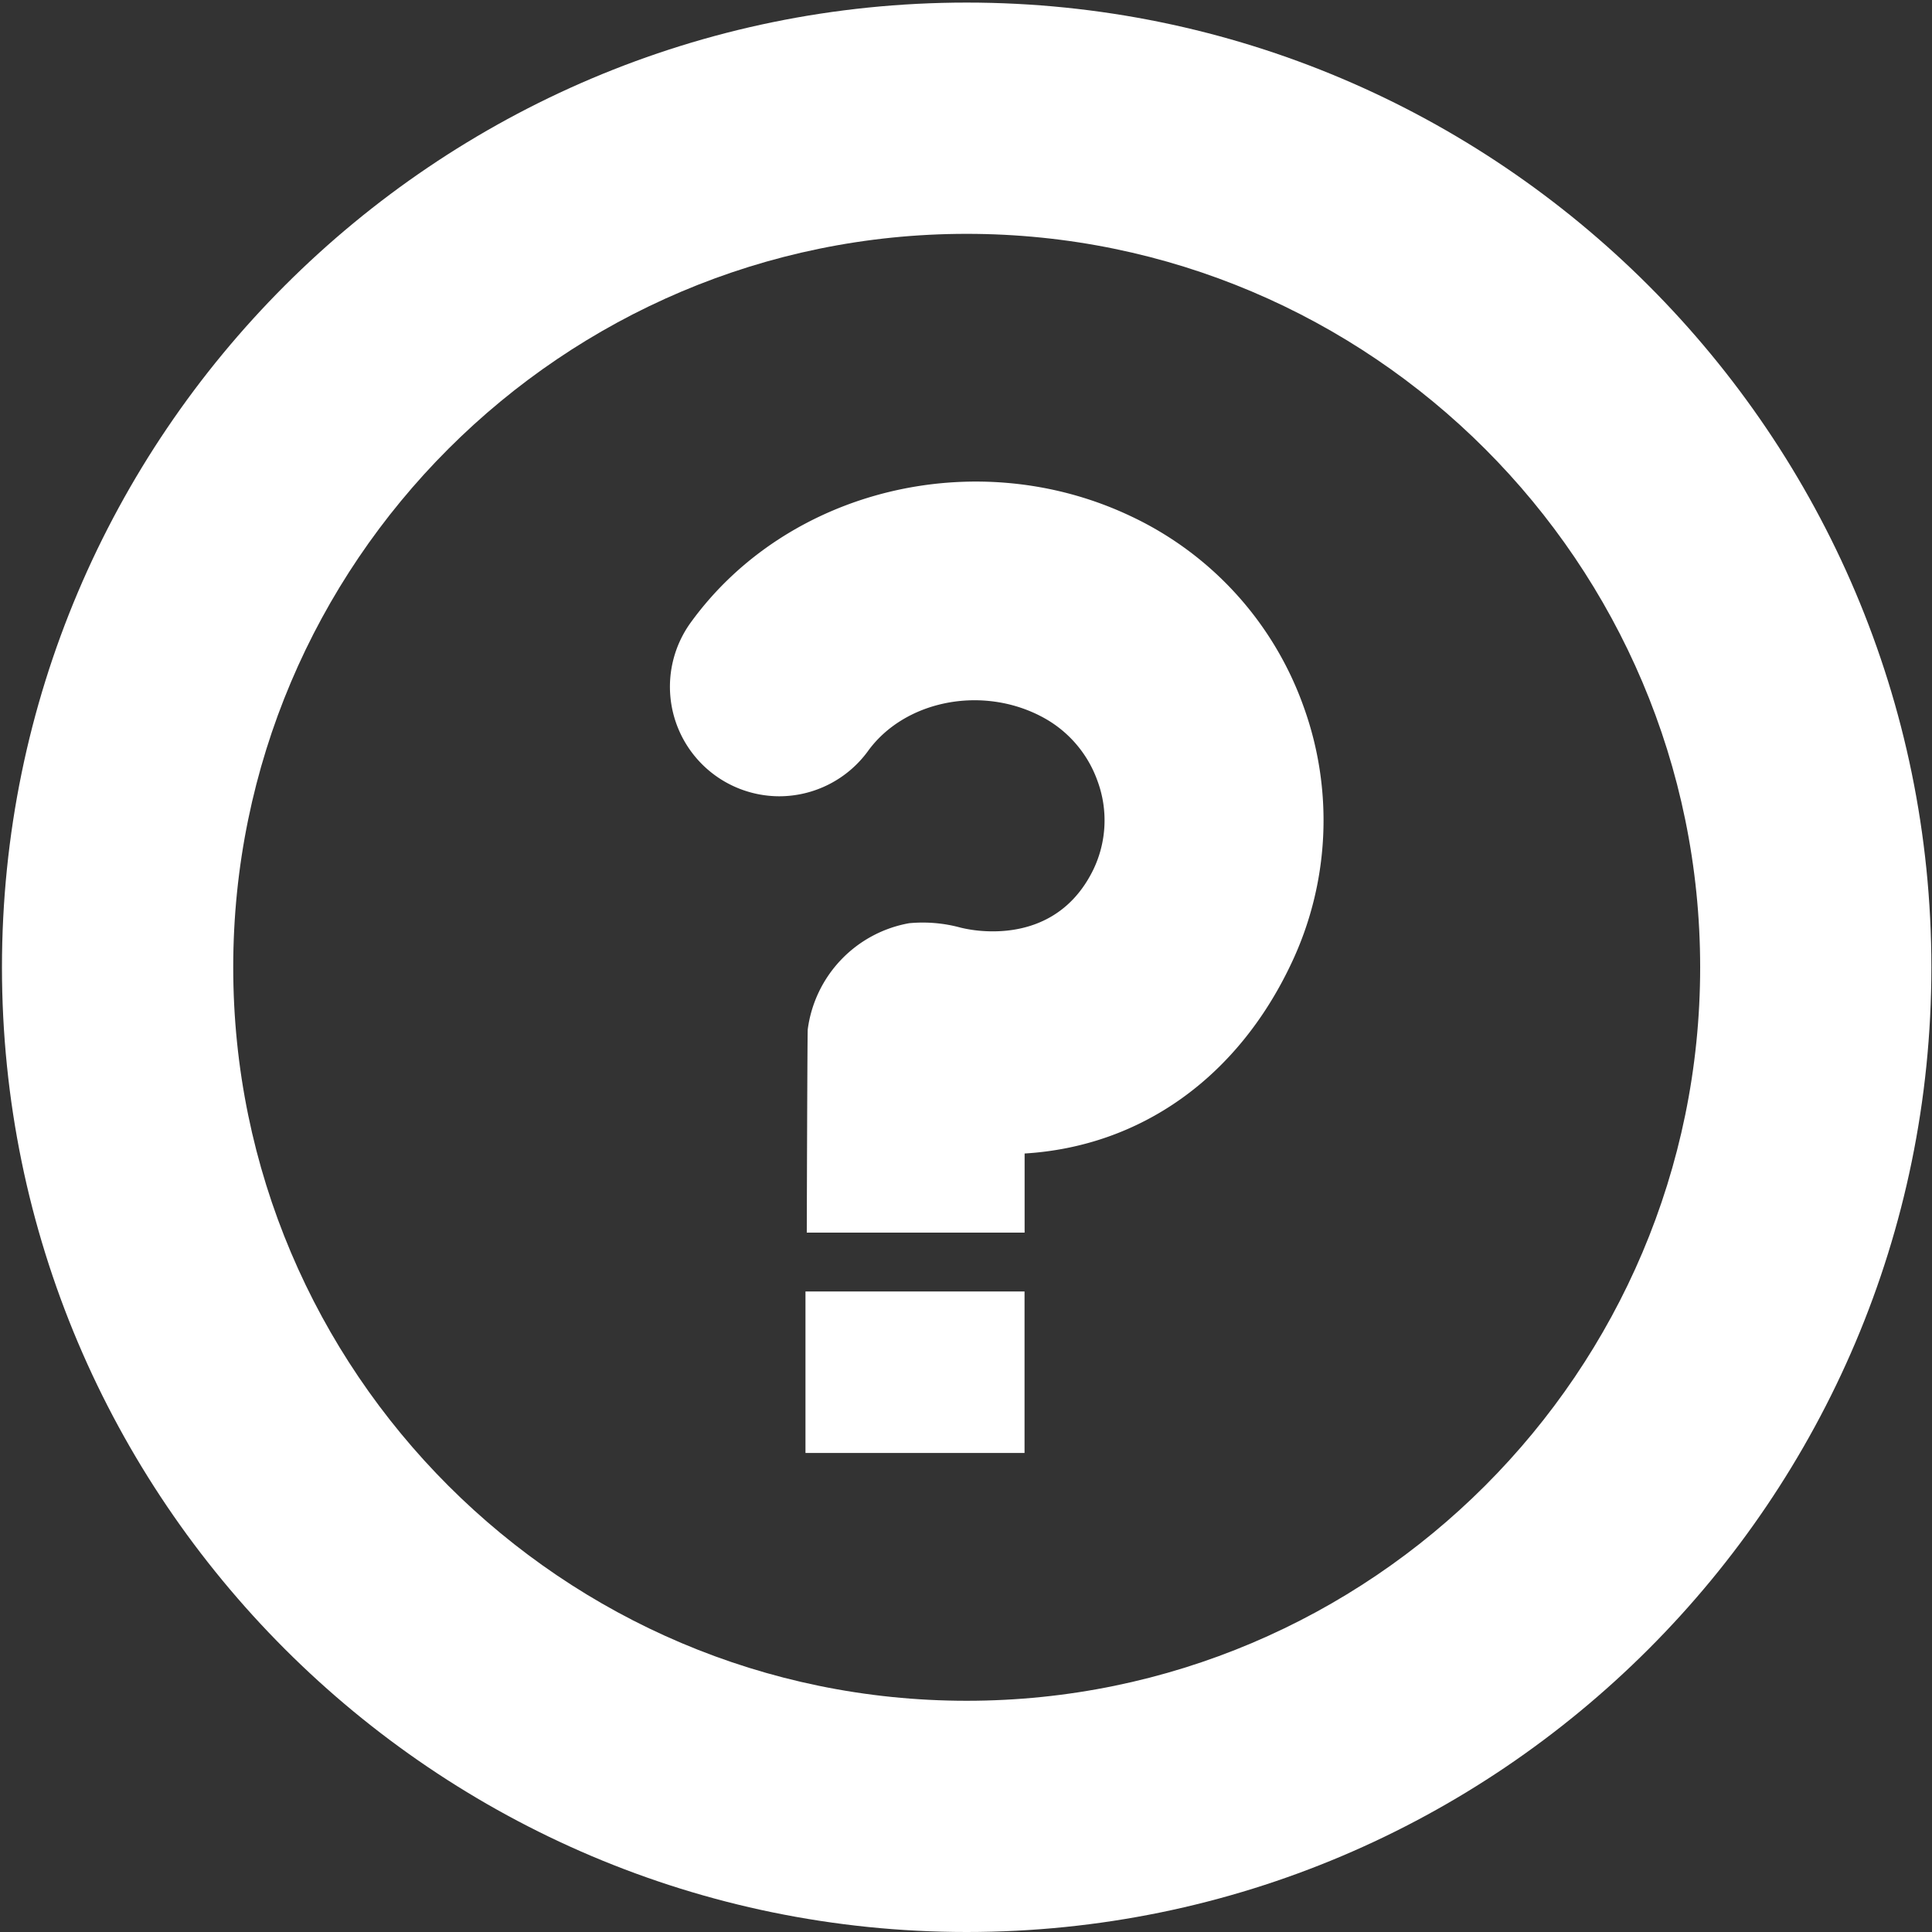
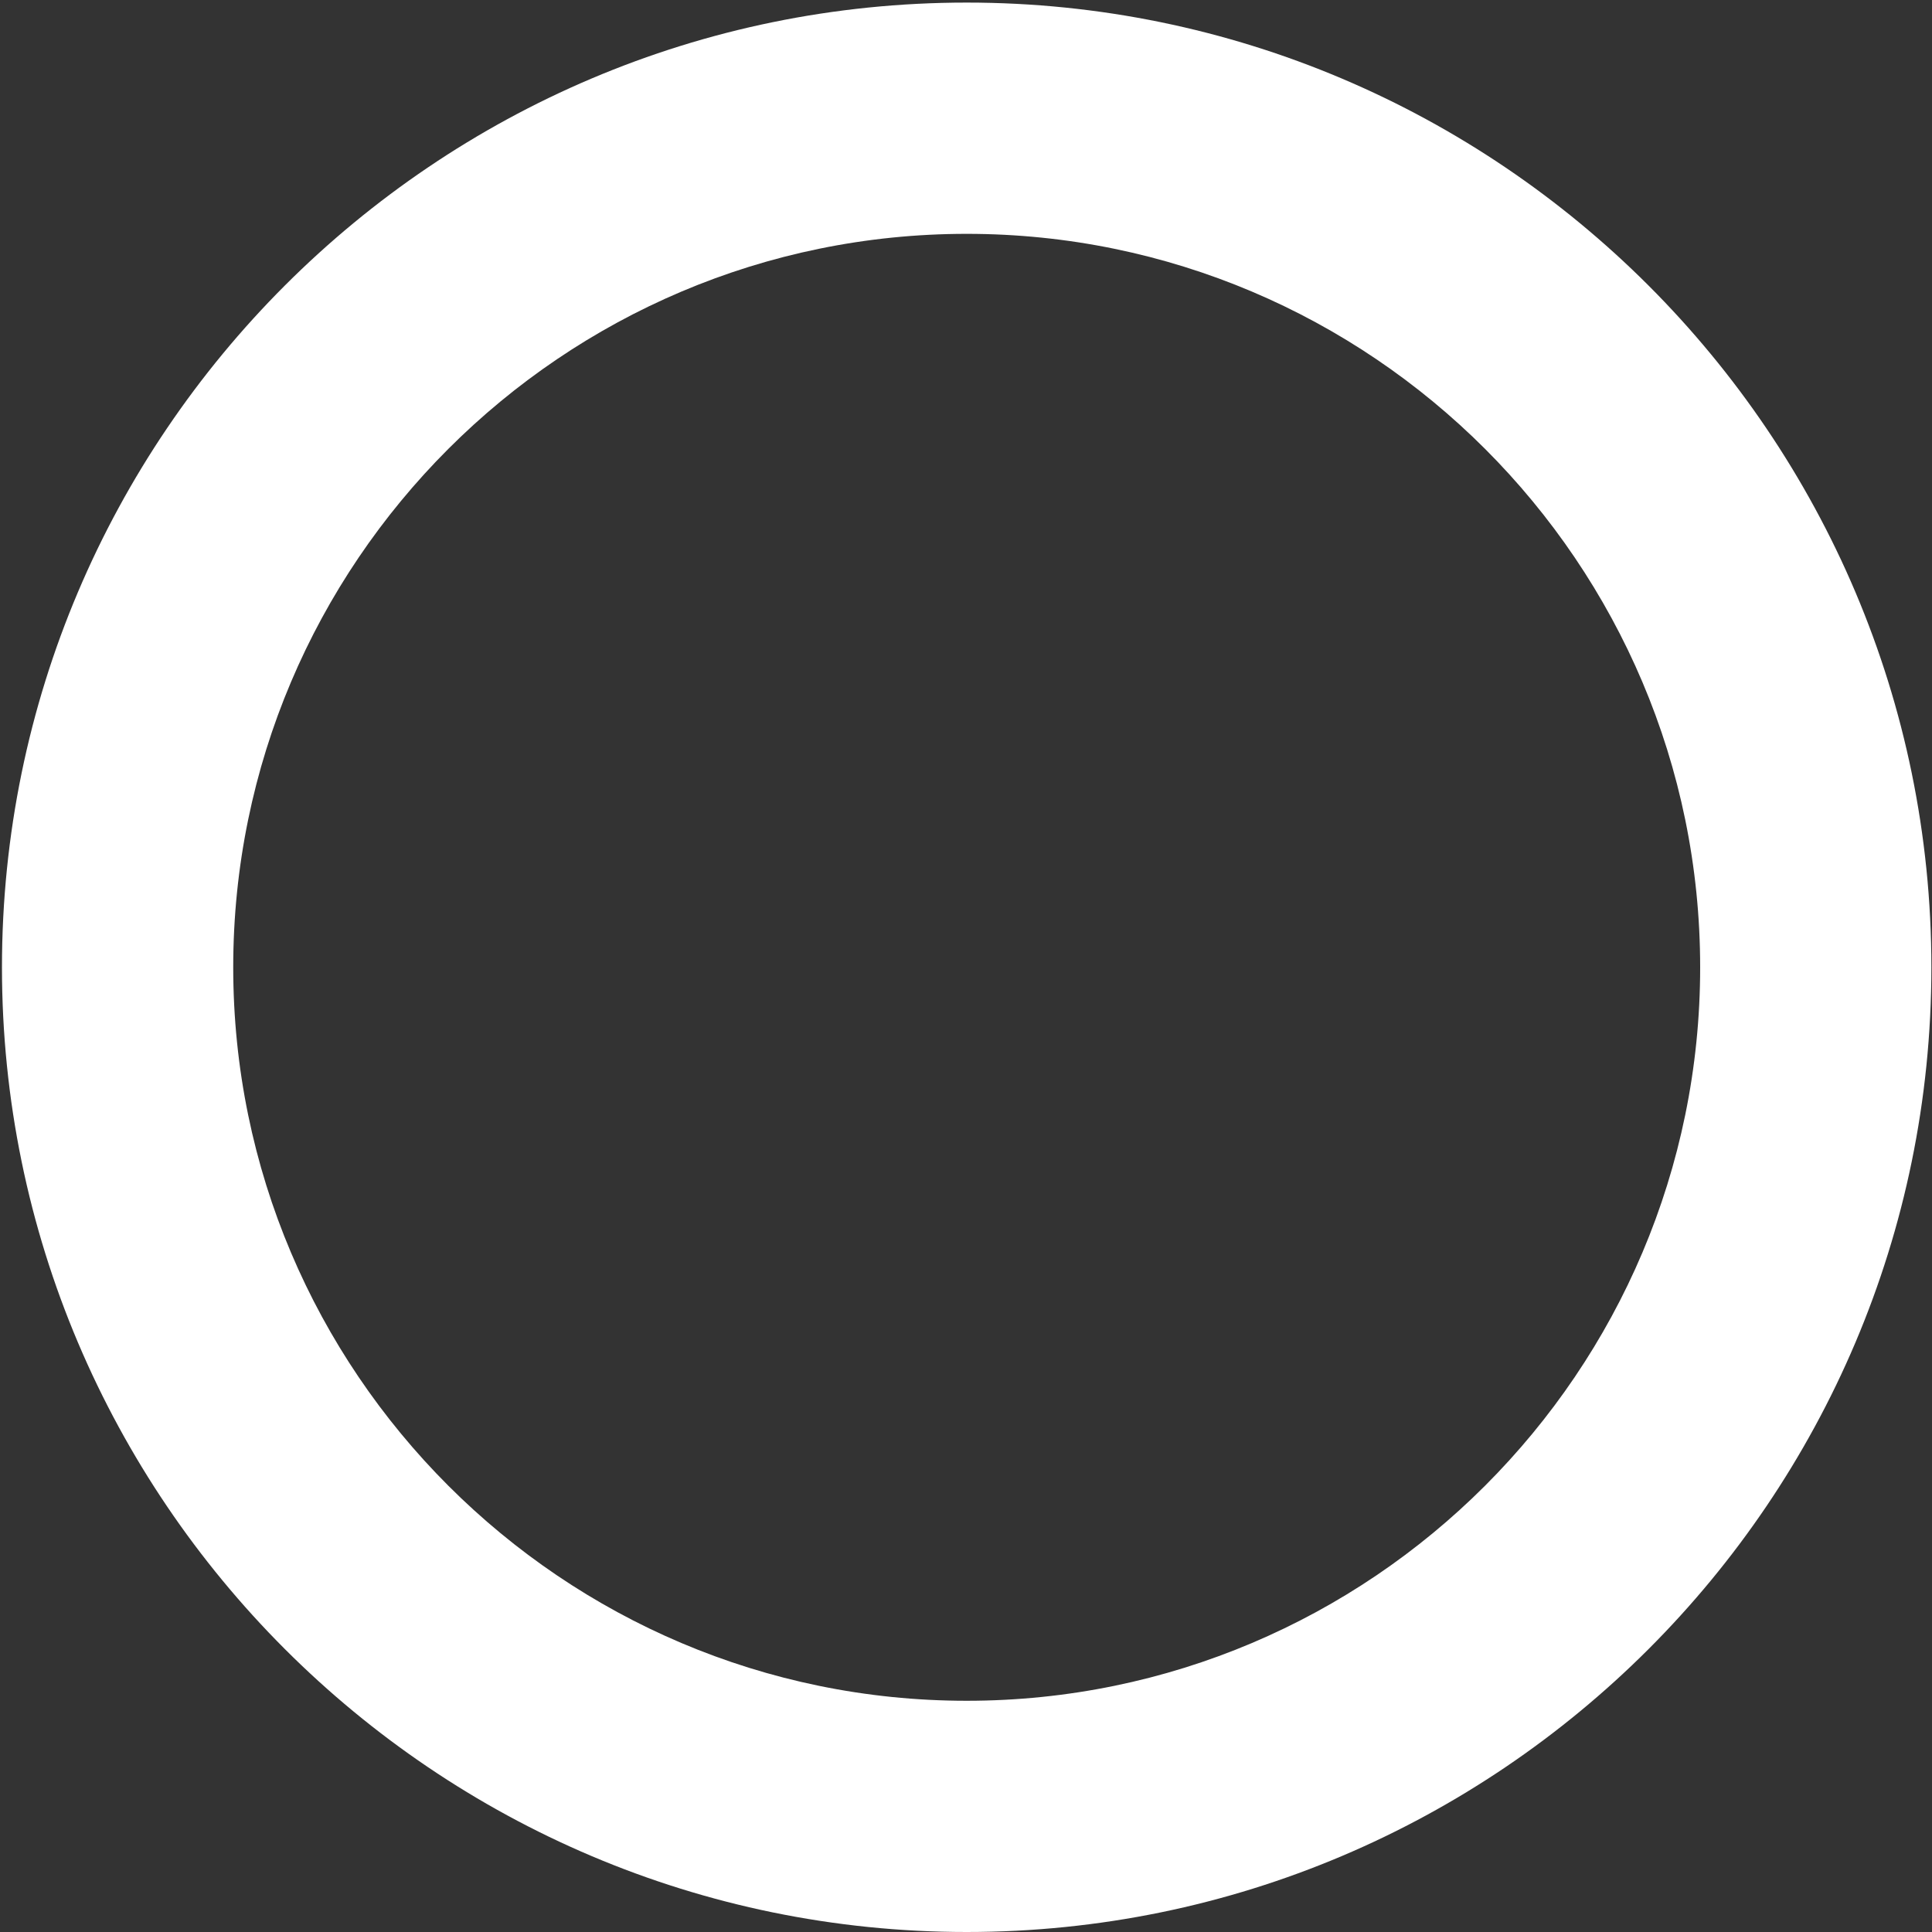
<svg xmlns="http://www.w3.org/2000/svg" id="Layer_1" data-name="Layer 1" viewBox="0 0 502 502">
  <rect x="0" y="0" width="502" height="502" fill="#333333" stroke="none" />
  <defs>
    <style>.cls-1{fill:#fff;}</style>
  </defs>
  <title>ikoner</title>
  <path class="cls-1" d="M251.18,60.76C146.1,60.76,60.6,146.26,60.6,251.34s85.5,190.58,190.58,190.58,190.58-85.5,190.58-190.58S356.26,60.76,251.18,60.76m0,441.24C113,502,.51,389.55.51,251.34S113,.67,251.18.67,501.84,113.12,501.84,251.34,389.39,502,251.18,502" />
-   <rect class="cls-1" x="209.29" y="335.57" width="56.92" height="41.96" />
-   <path class="cls-1" d="M338.73,183.63a86.83,86.83,0,0,0-44.94-49.52c-40-18.95-89.18-7.06-114.31,27.64a28.46,28.46,0,0,0,23,45.15,28.56,28.56,0,0,0,23.06-11.76c9.31-12.85,28.76-17,44.25-9.37l.35.18a30.29,30.29,0,0,1,15,16.89,29.53,29.53,0,0,1-1.1,23.21c-7.58,15.4-21.74,16.5-29.51,15.79a34.81,34.81,0,0,1-4.85-.79,37.49,37.49,0,0,0-13.45-1.17,32.31,32.31,0,0,0-26.35,27.6c-.11,1.34-.25,52.8-.25,52.8l56.6,0V299.72c30.12-1.83,55.27-19.68,69.26-49.3A86.81,86.81,0,0,0,338.73,183.63Z" />
</svg>